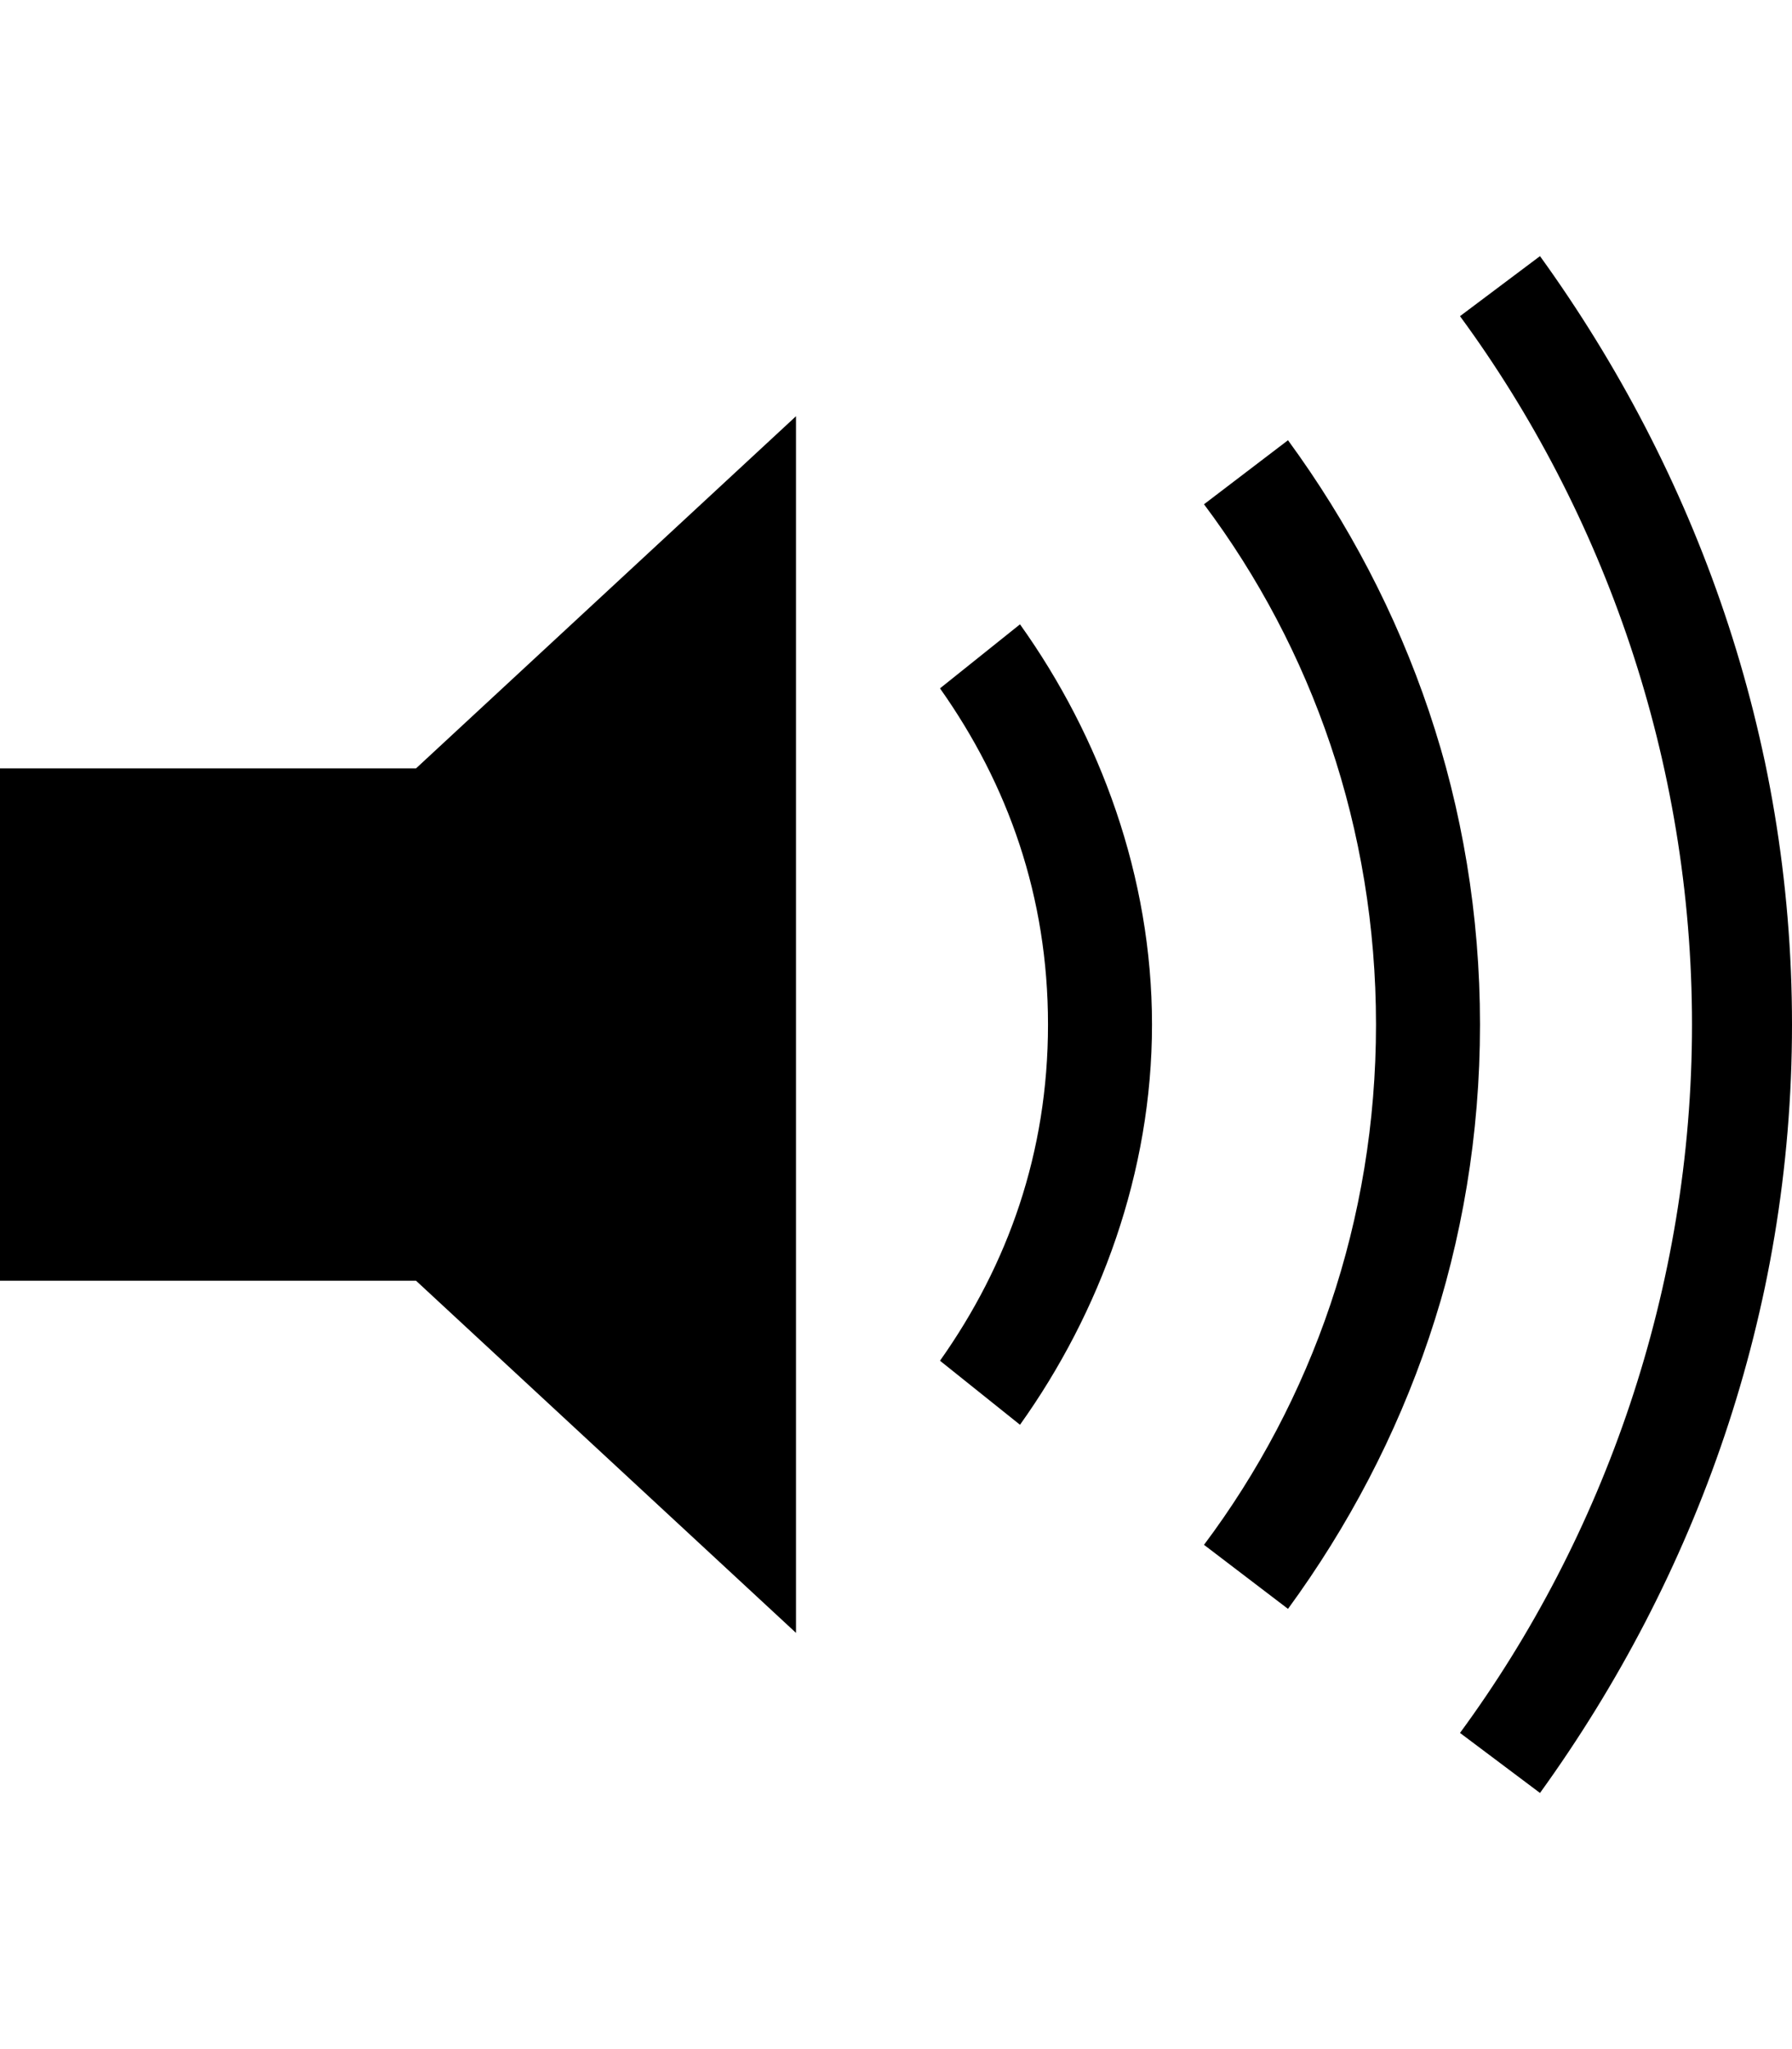
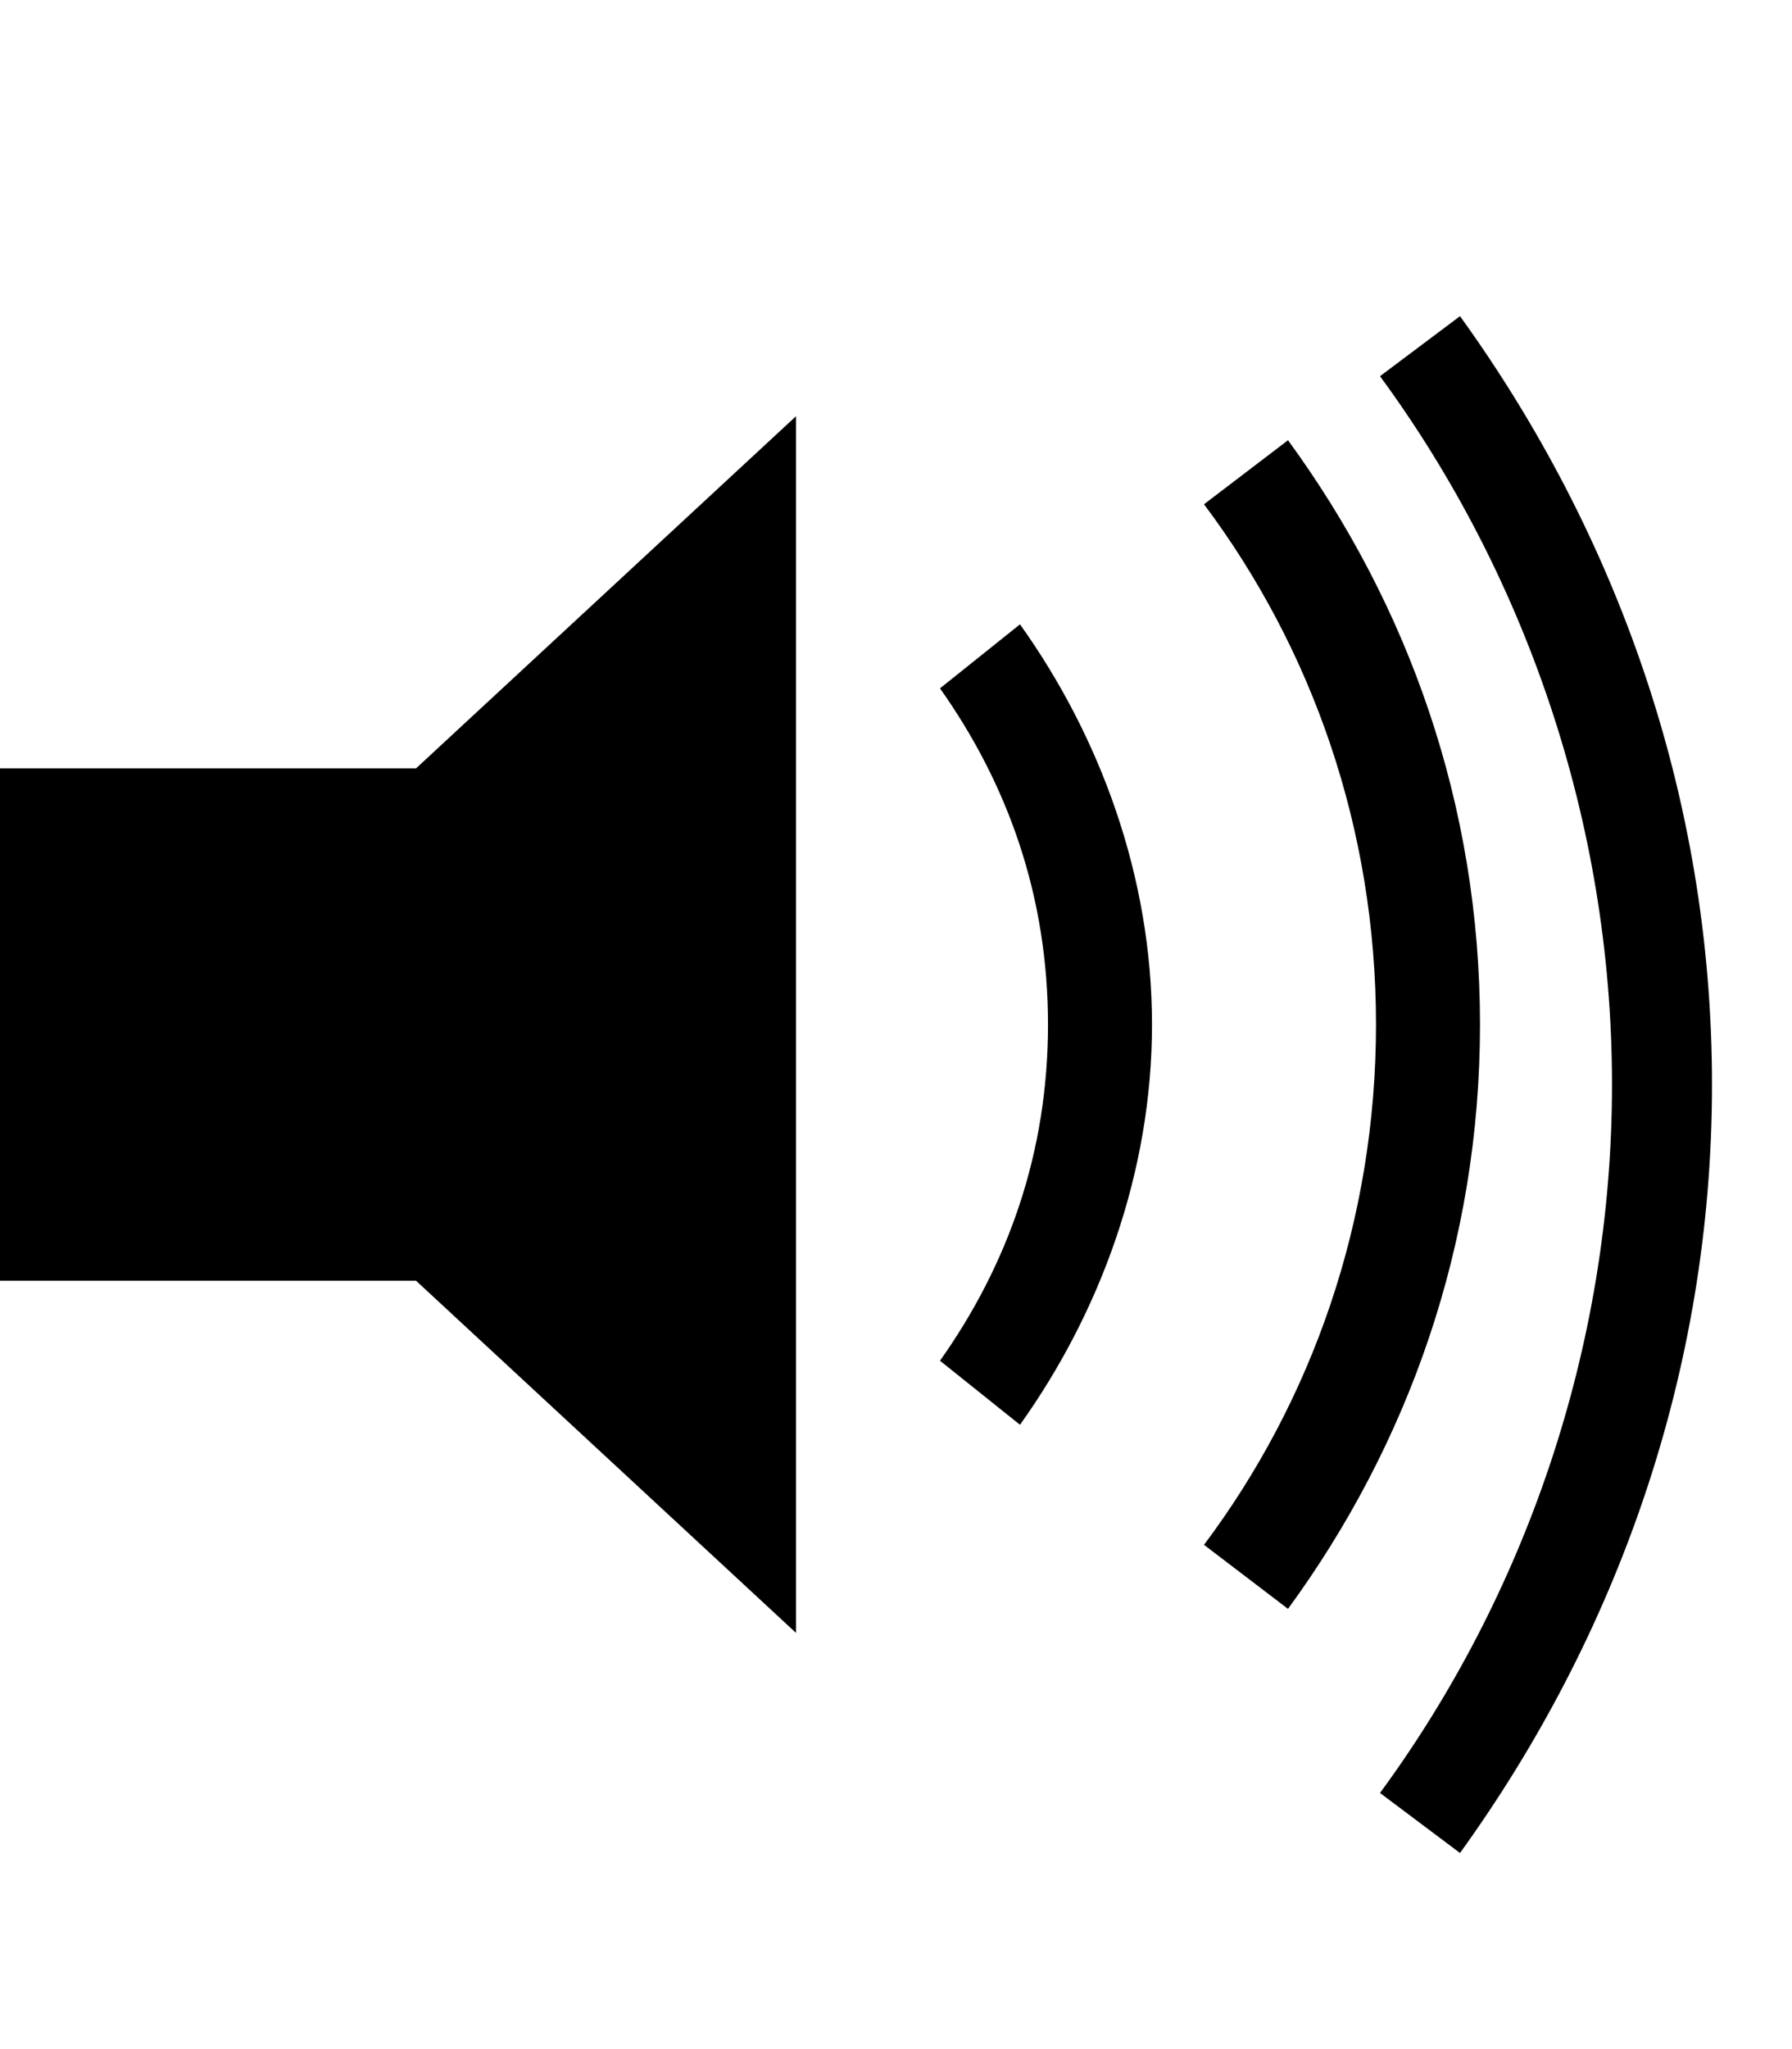
<svg xmlns="http://www.w3.org/2000/svg" version="1.1" id="volume-high" viewBox="0 0 448 512">
-   <path d="M199 408l-95-88H0V192h104l95-88v304zm56-52l-20-16c17-24 27-52 27-84s-10-60-27-84l20-16c20 28 33 63 33 100s-13 72-33 100zm67 46l-21-16c27-36 43-81 43-130s-16-94-43-130l21-16c30 41 48 91 48 146s-18 105-48 146zm43-323l20-15c39 54 63 120 63 192s-24 138-63 192l-20-15c36-49 58-111 58-177s-22-128-58-177z" />
+   <path d="M199 408l-95-88H0V192h104l95-88v304zm56-52l-20-16c17-24 27-52 27-84s-10-60-27-84l20-16c20 28 33 63 33 100s-13 72-33 100zm67 46l-21-16c27-36 43-81 43-130s-16-94-43-130l21-16c30 41 48 91 48 146s-18 105-48 146zm43-323c39 54 63 120 63 192s-24 138-63 192l-20-15c36-49 58-111 58-177s-22-128-58-177z" />
</svg>